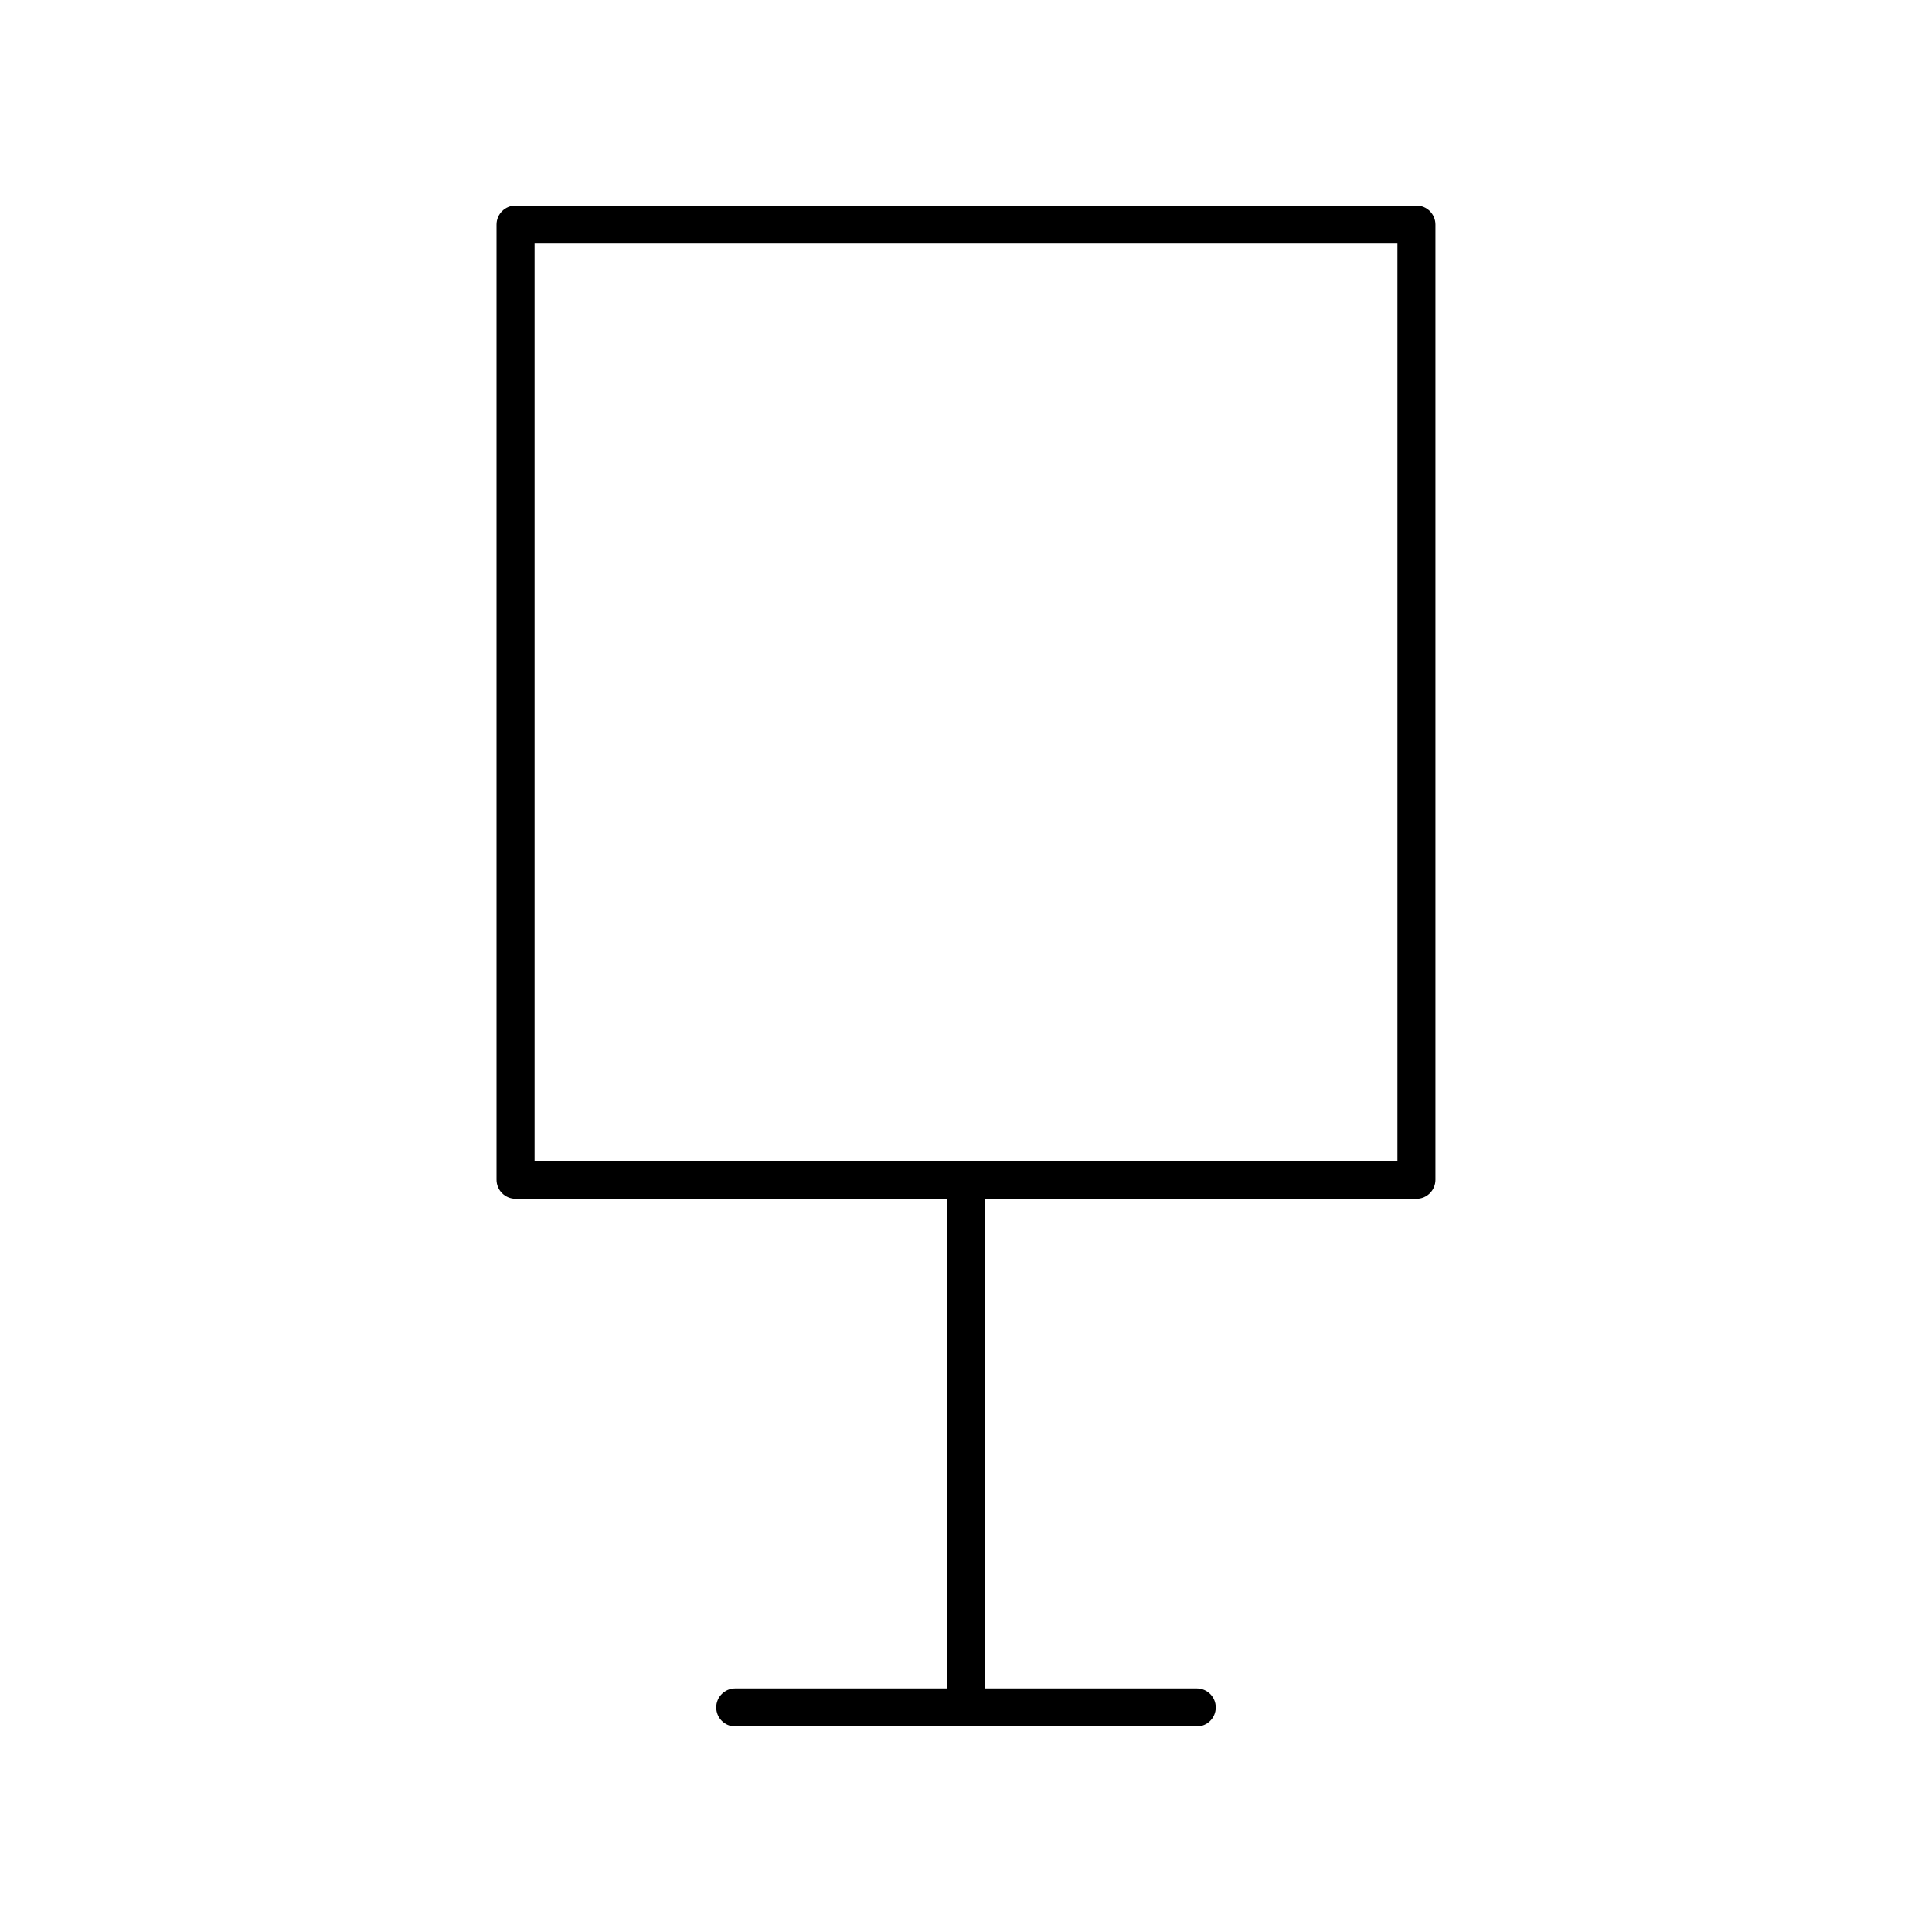
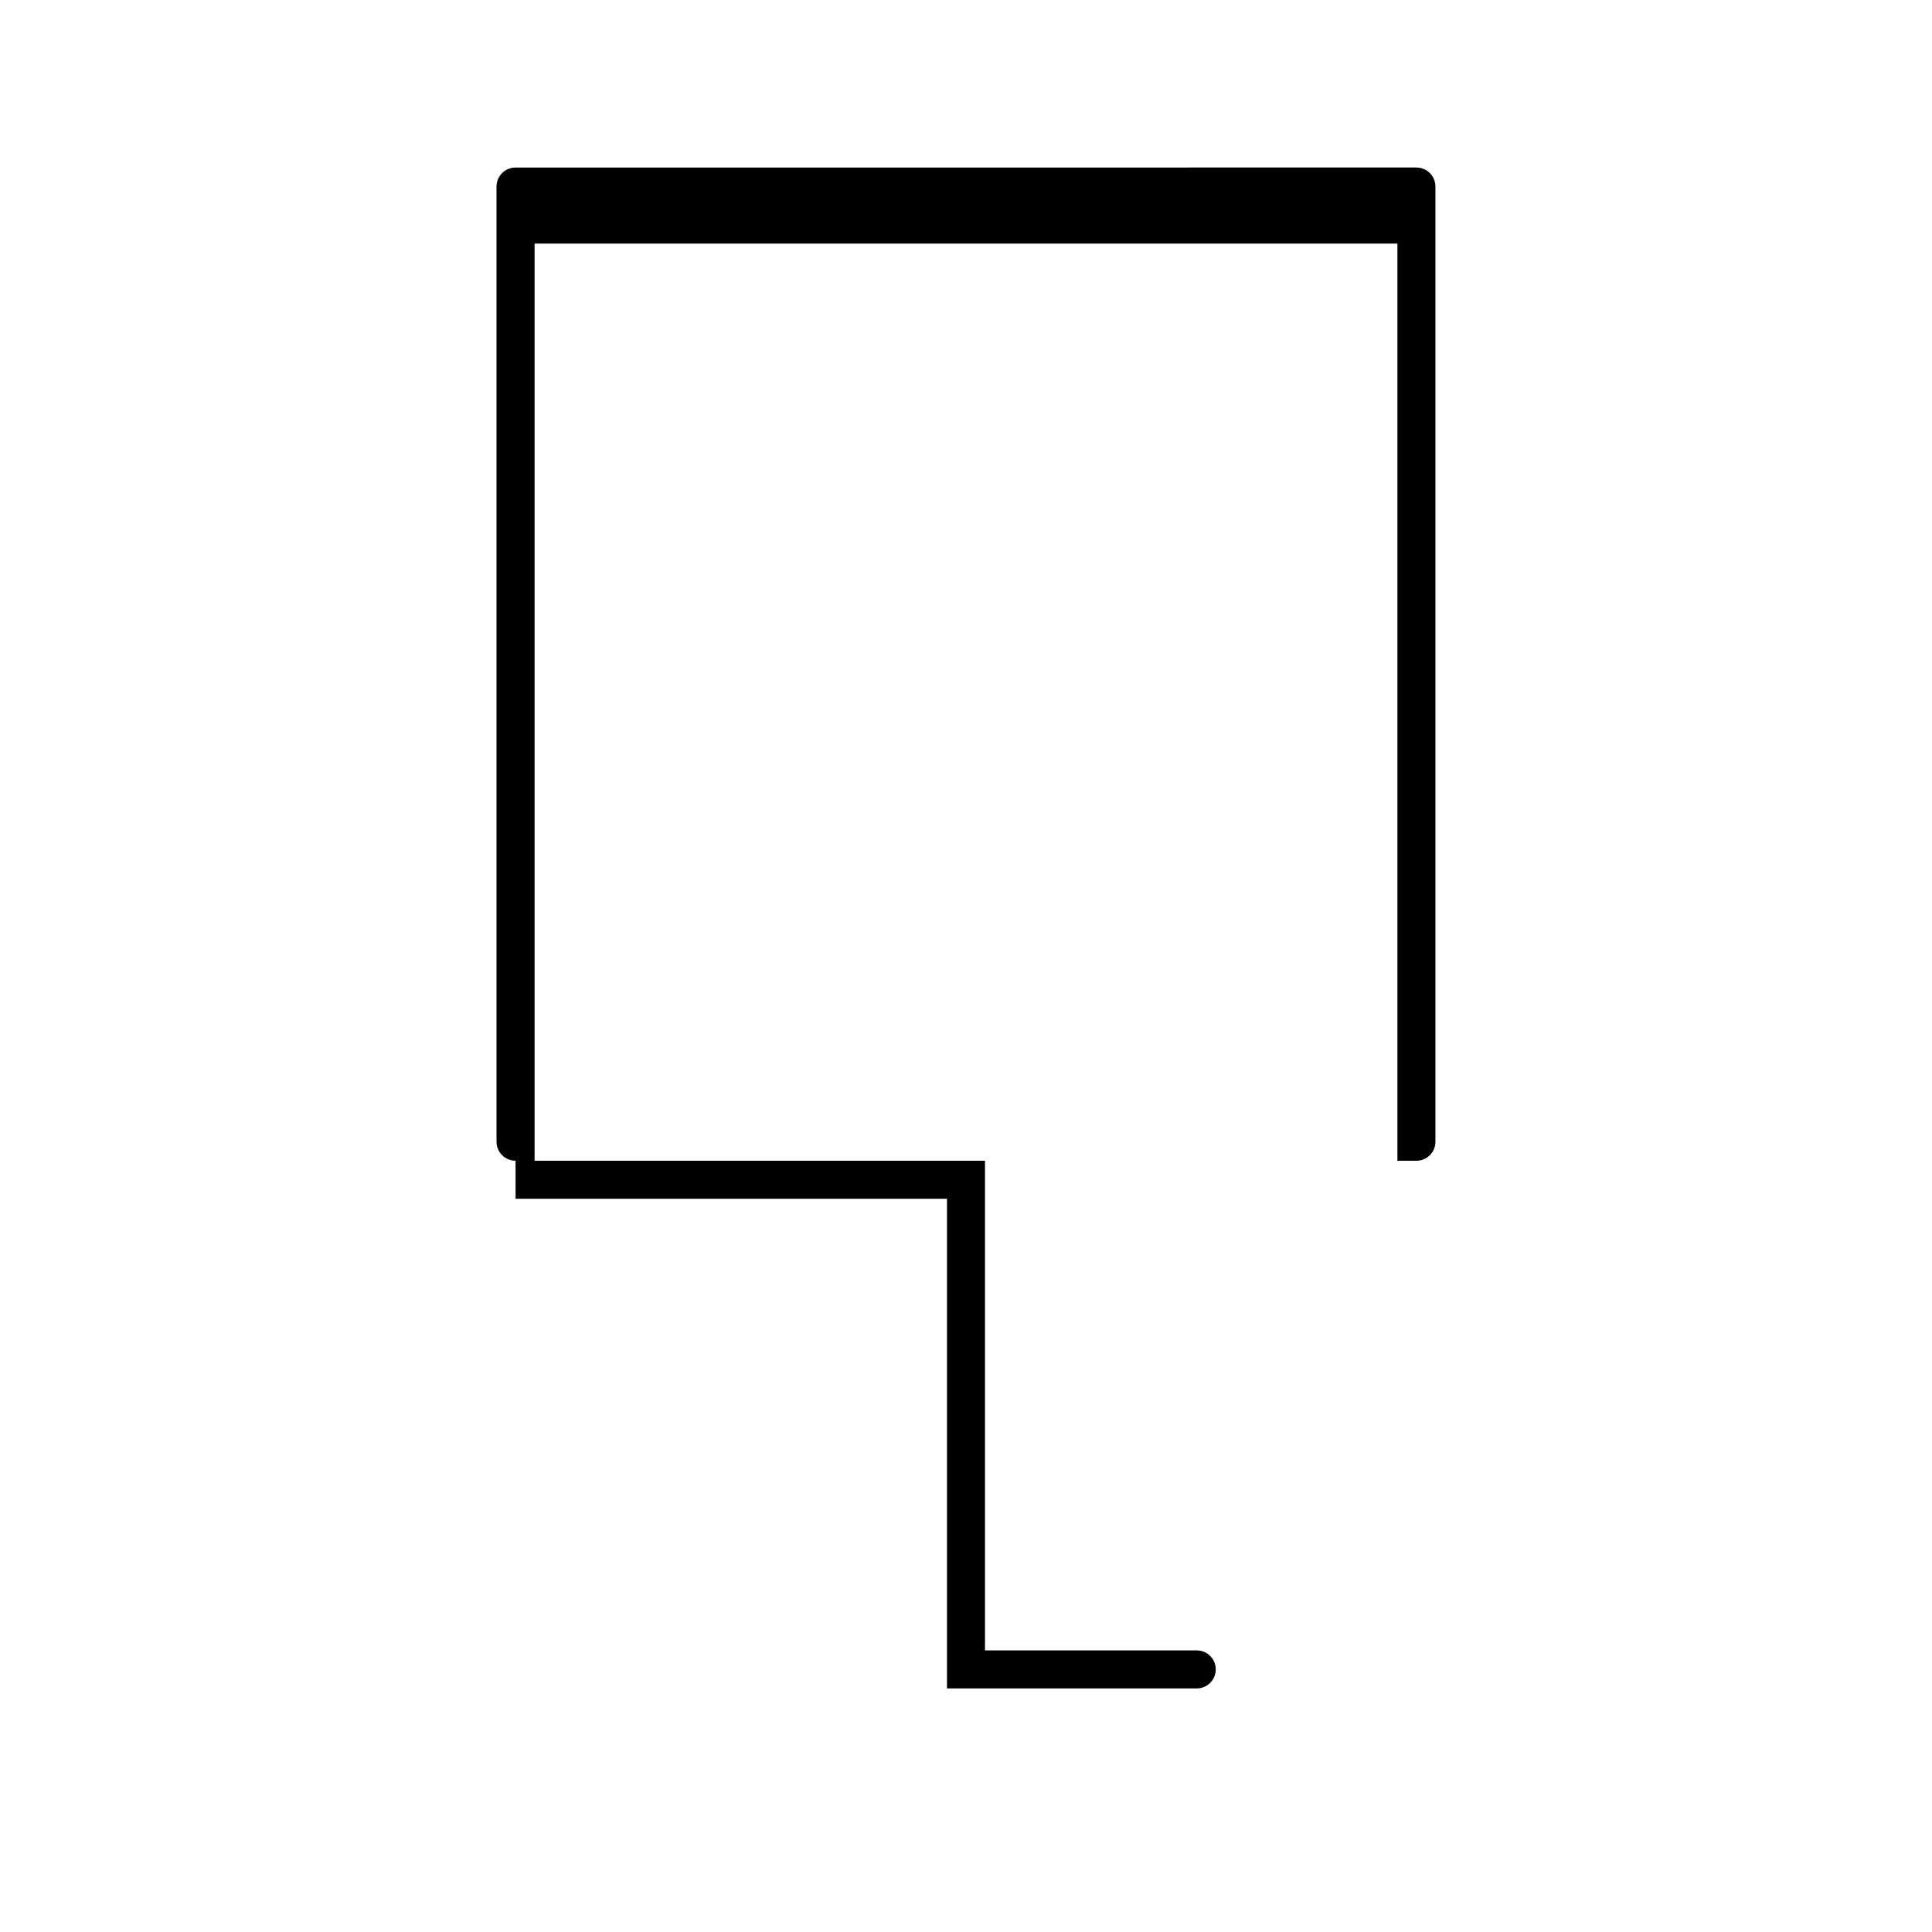
<svg xmlns="http://www.w3.org/2000/svg" fill="#000000" width="800px" height="800px" version="1.1" viewBox="144 144 512 512">
-   <path d="m280.63 461.69h114.33v129.76h-56.113c-2.781 0-5.039 2.254-5.039 5.039 0 2.781 2.254 5.039 5.039 5.039h122.3c2.781 0 5.039-2.254 5.039-5.039 0-2.781-2.254-5.039-5.039-5.039h-56.113v-129.76h114.33c2.781 0 5.039-2.254 5.039-5.039v-253.14c0-2.781-2.254-5.039-5.039-5.039l-238.74 0.004c-2.781 0-5.039 2.254-5.039 5.039v253.13c0 2.781 2.258 5.039 5.039 5.039zm5.039-253.14h228.66v243.06h-228.66z" />
+   <path d="m280.63 461.69h114.33v129.76h-56.113h122.3c2.781 0 5.039-2.254 5.039-5.039 0-2.781-2.254-5.039-5.039-5.039h-56.113v-129.76h114.33c2.781 0 5.039-2.254 5.039-5.039v-253.14c0-2.781-2.254-5.039-5.039-5.039l-238.74 0.004c-2.781 0-5.039 2.254-5.039 5.039v253.13c0 2.781 2.258 5.039 5.039 5.039zm5.039-253.14h228.66v243.06h-228.66z" />
</svg>